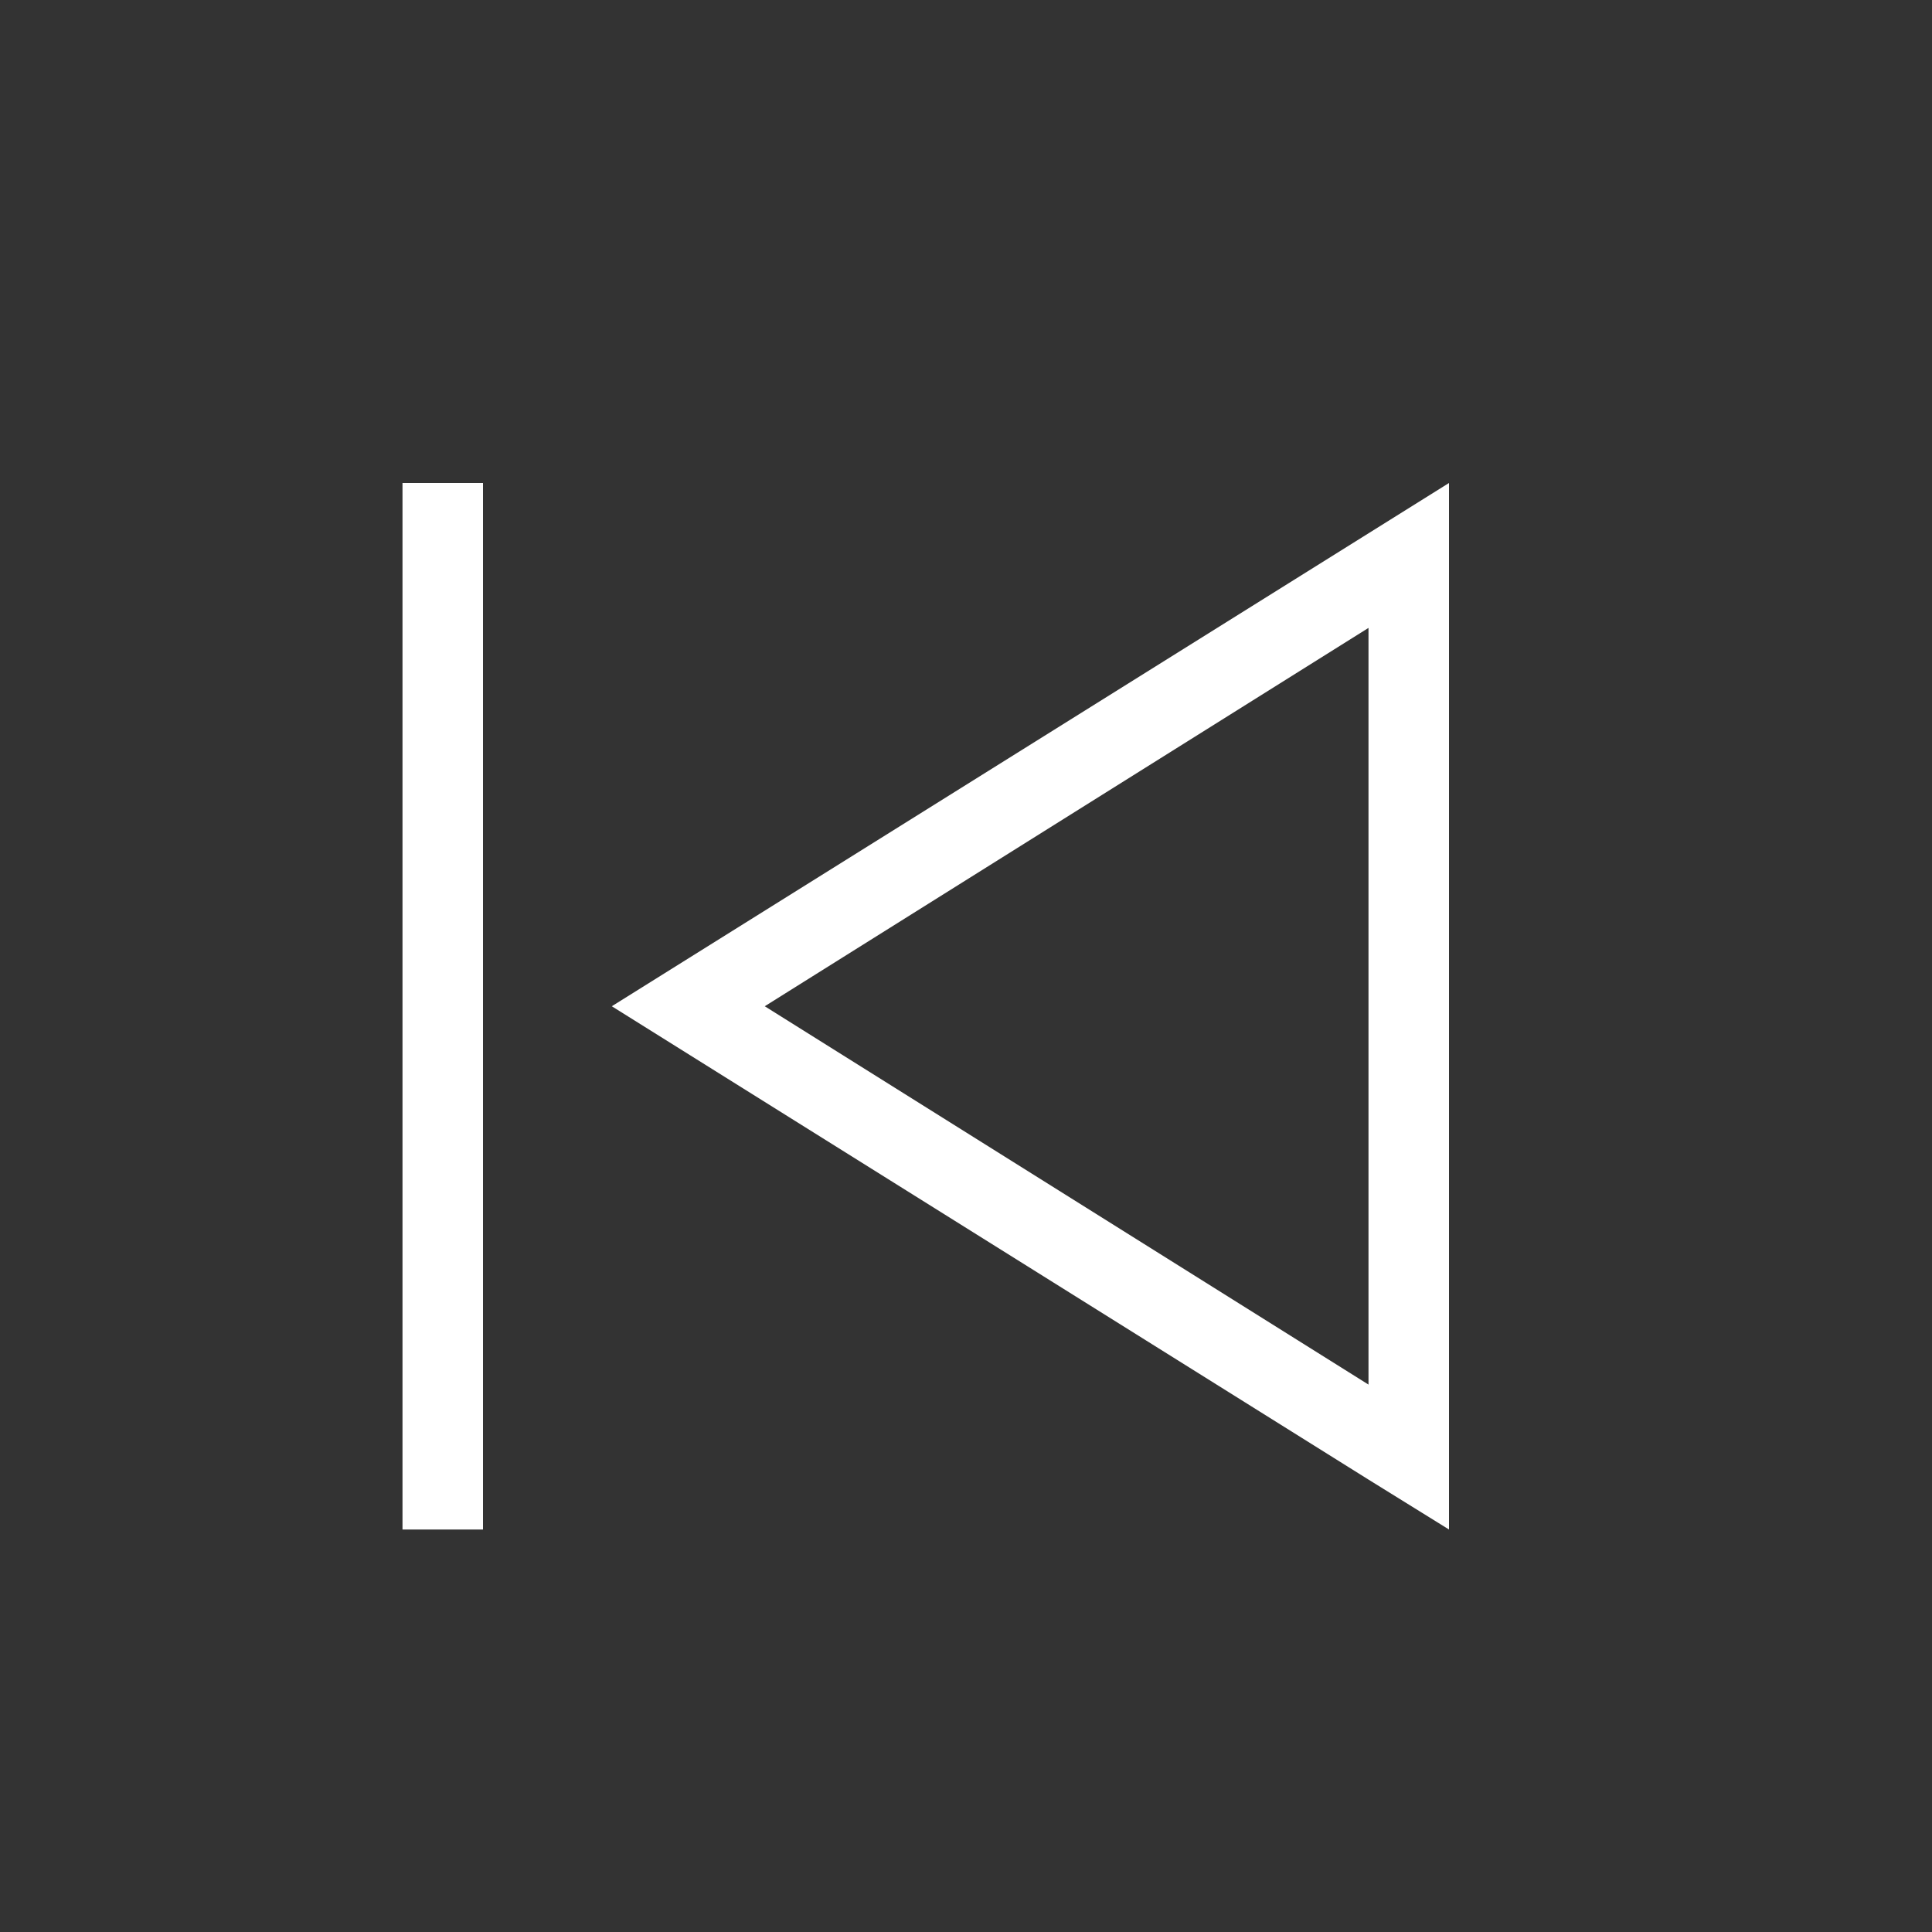
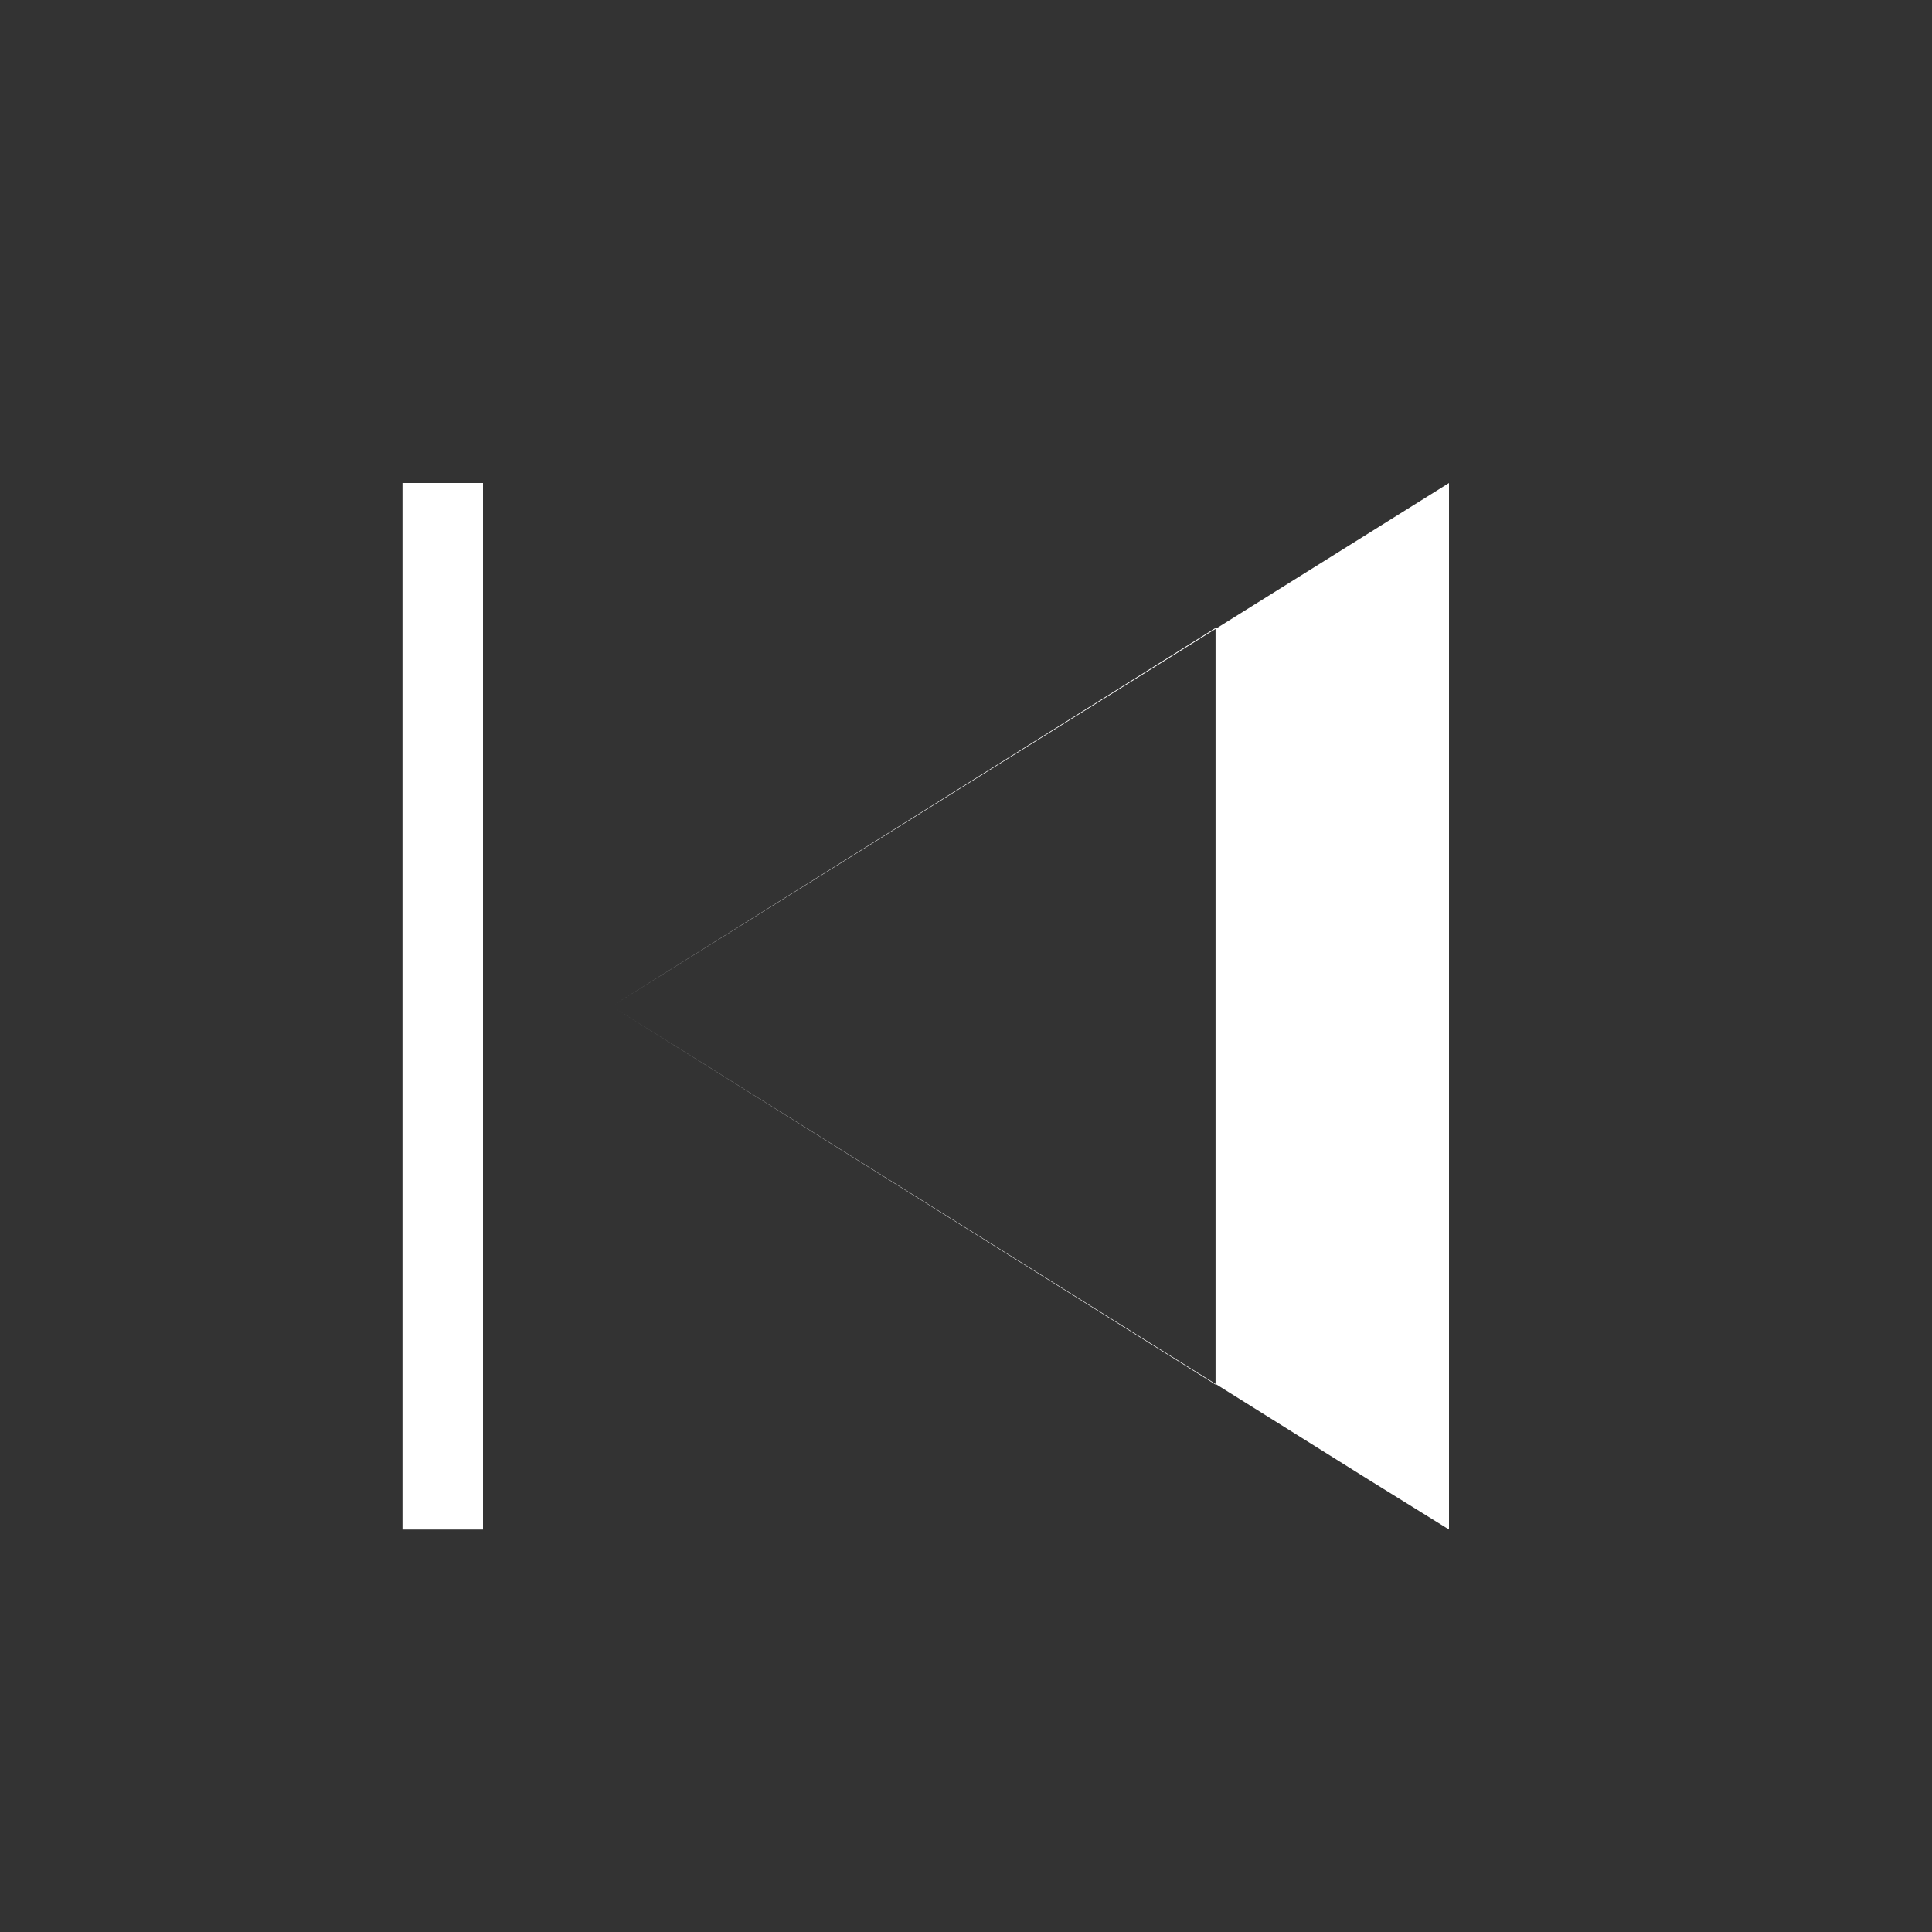
<svg xmlns="http://www.w3.org/2000/svg" width="96" height="96" viewBox="0 0 24 24">
  <rect x="0" y="0" width="24" height="24" fill="#333333" stroke="none" />
-   <path fill="#fff" d="M7.6 12.5L18 6v13l-1-.62zm1.9 0l7.5 4.7V7.8zM5 6h1v13H5z" />
+   <path fill="#fff" d="M7.6 12.5L18 6v13l-1-.62zl7.5 4.7V7.8zM5 6h1v13H5z" />
</svg>